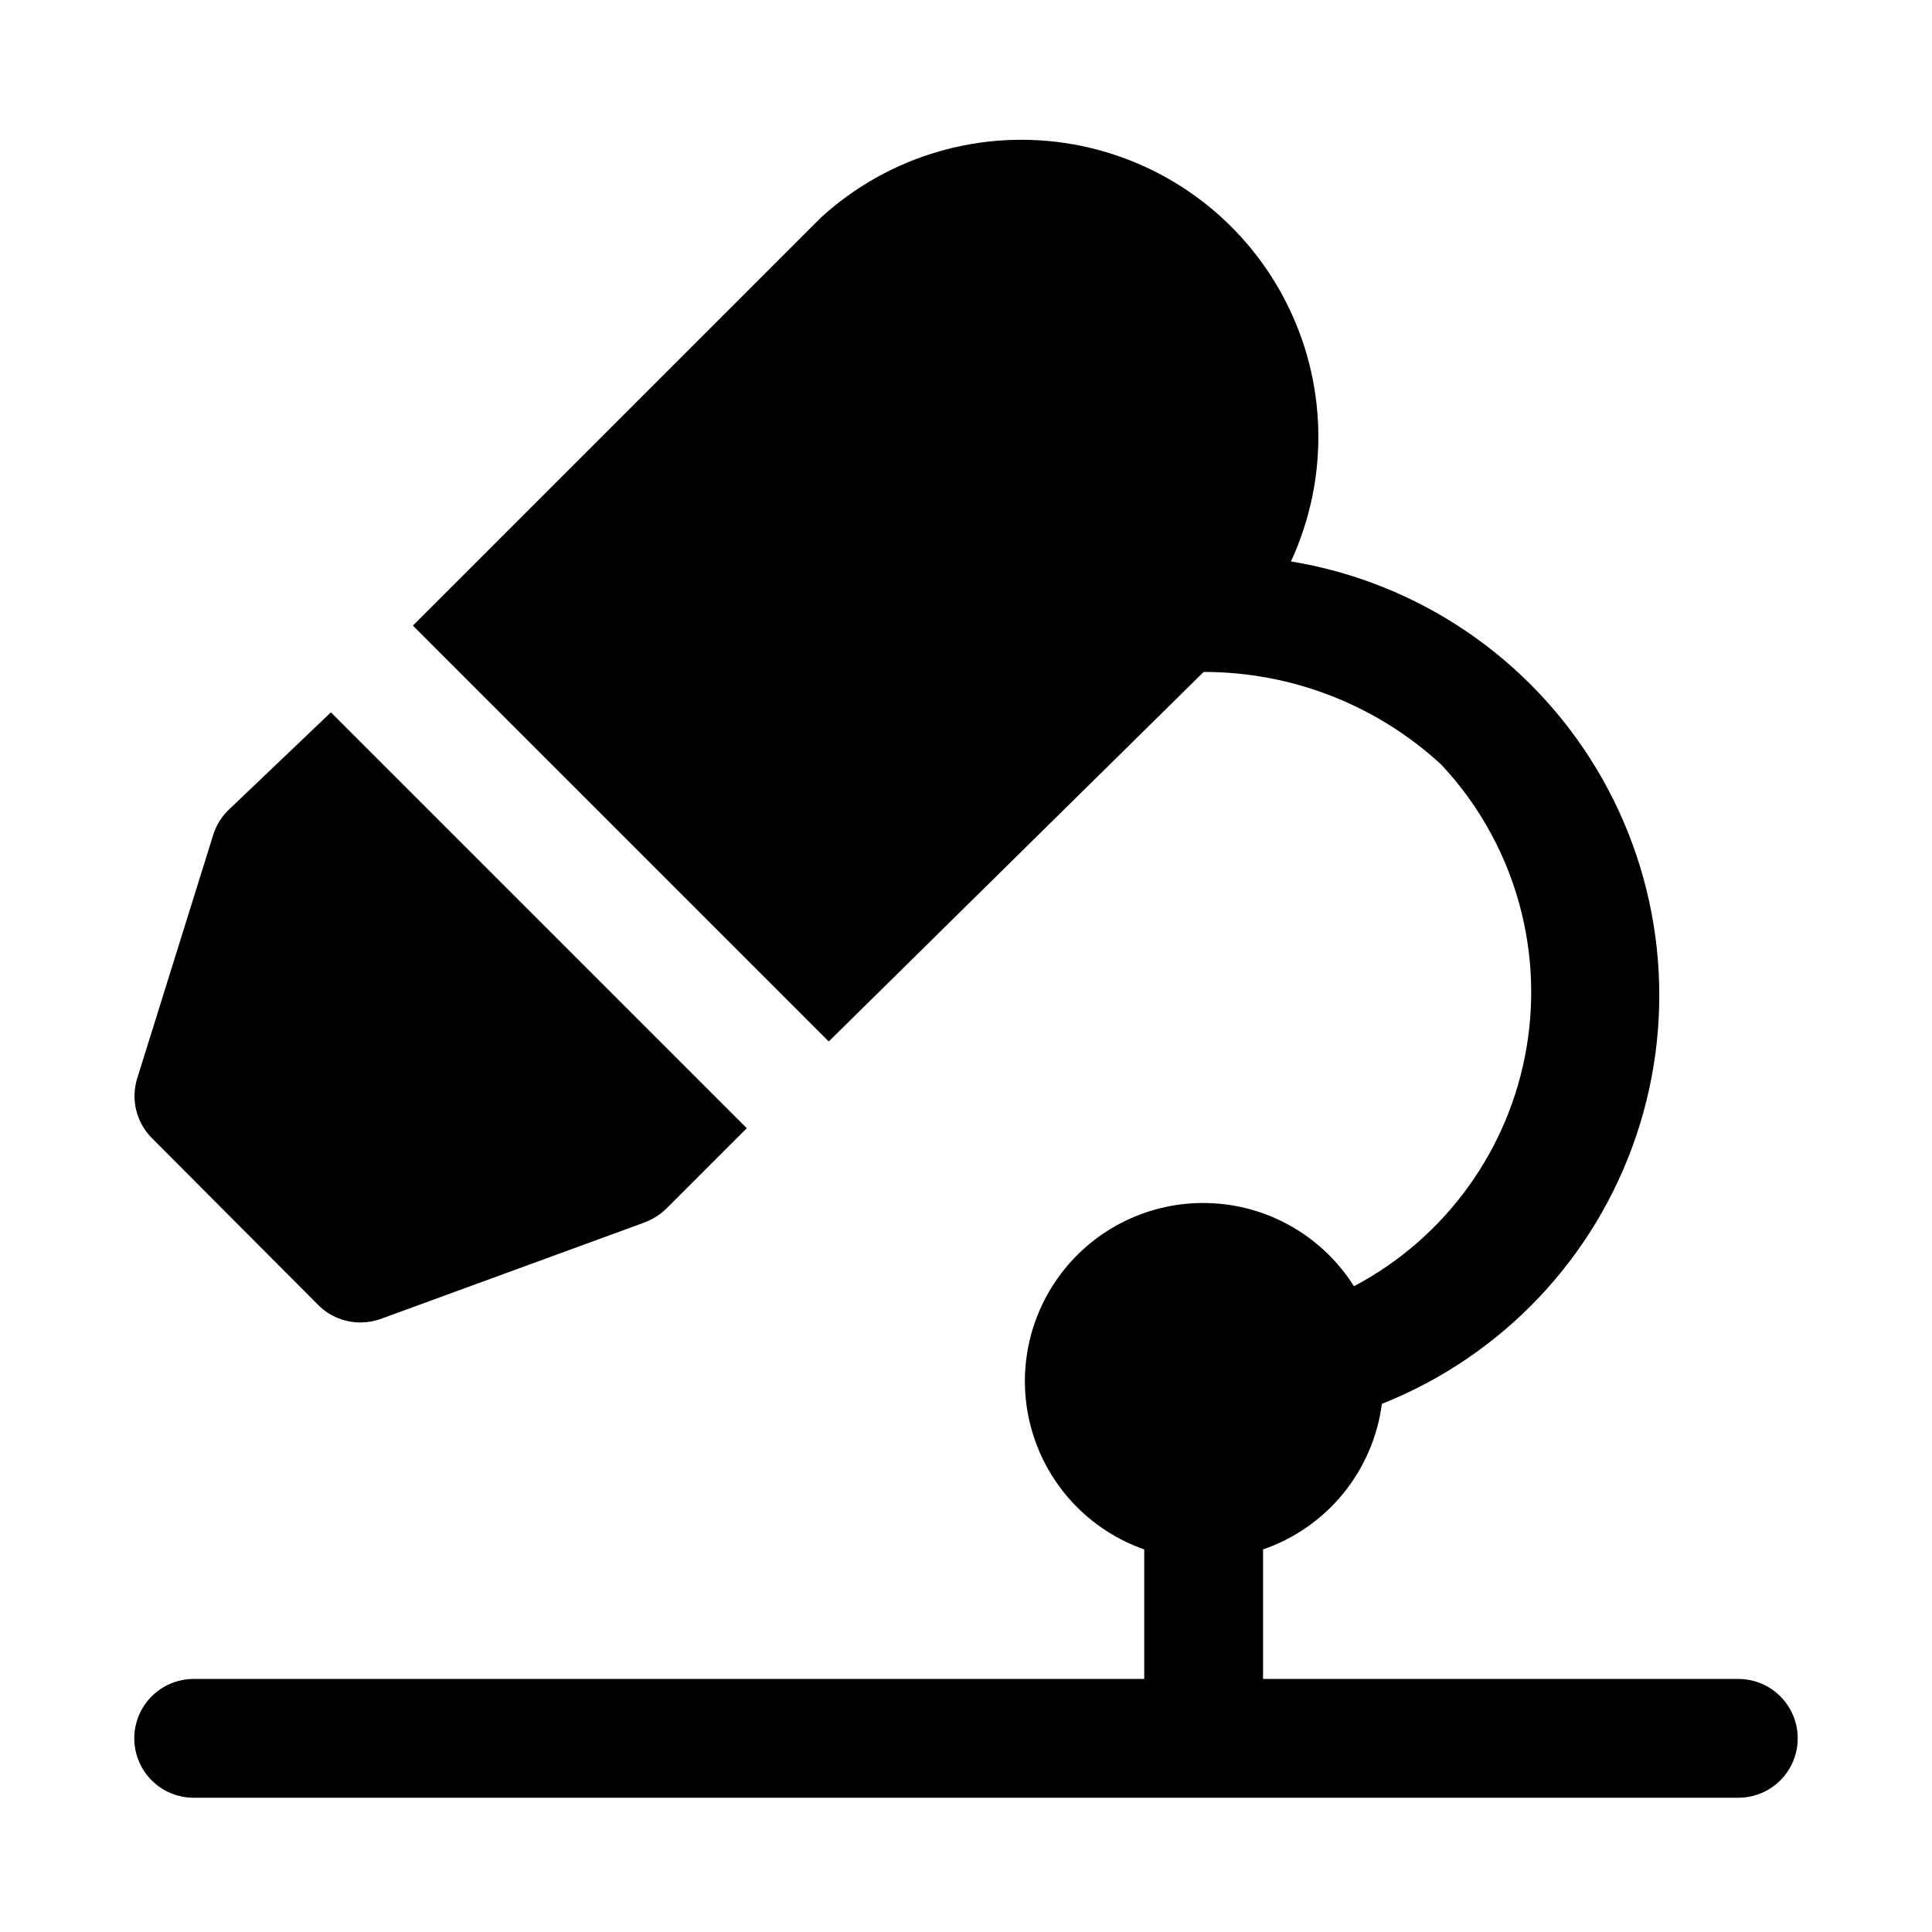
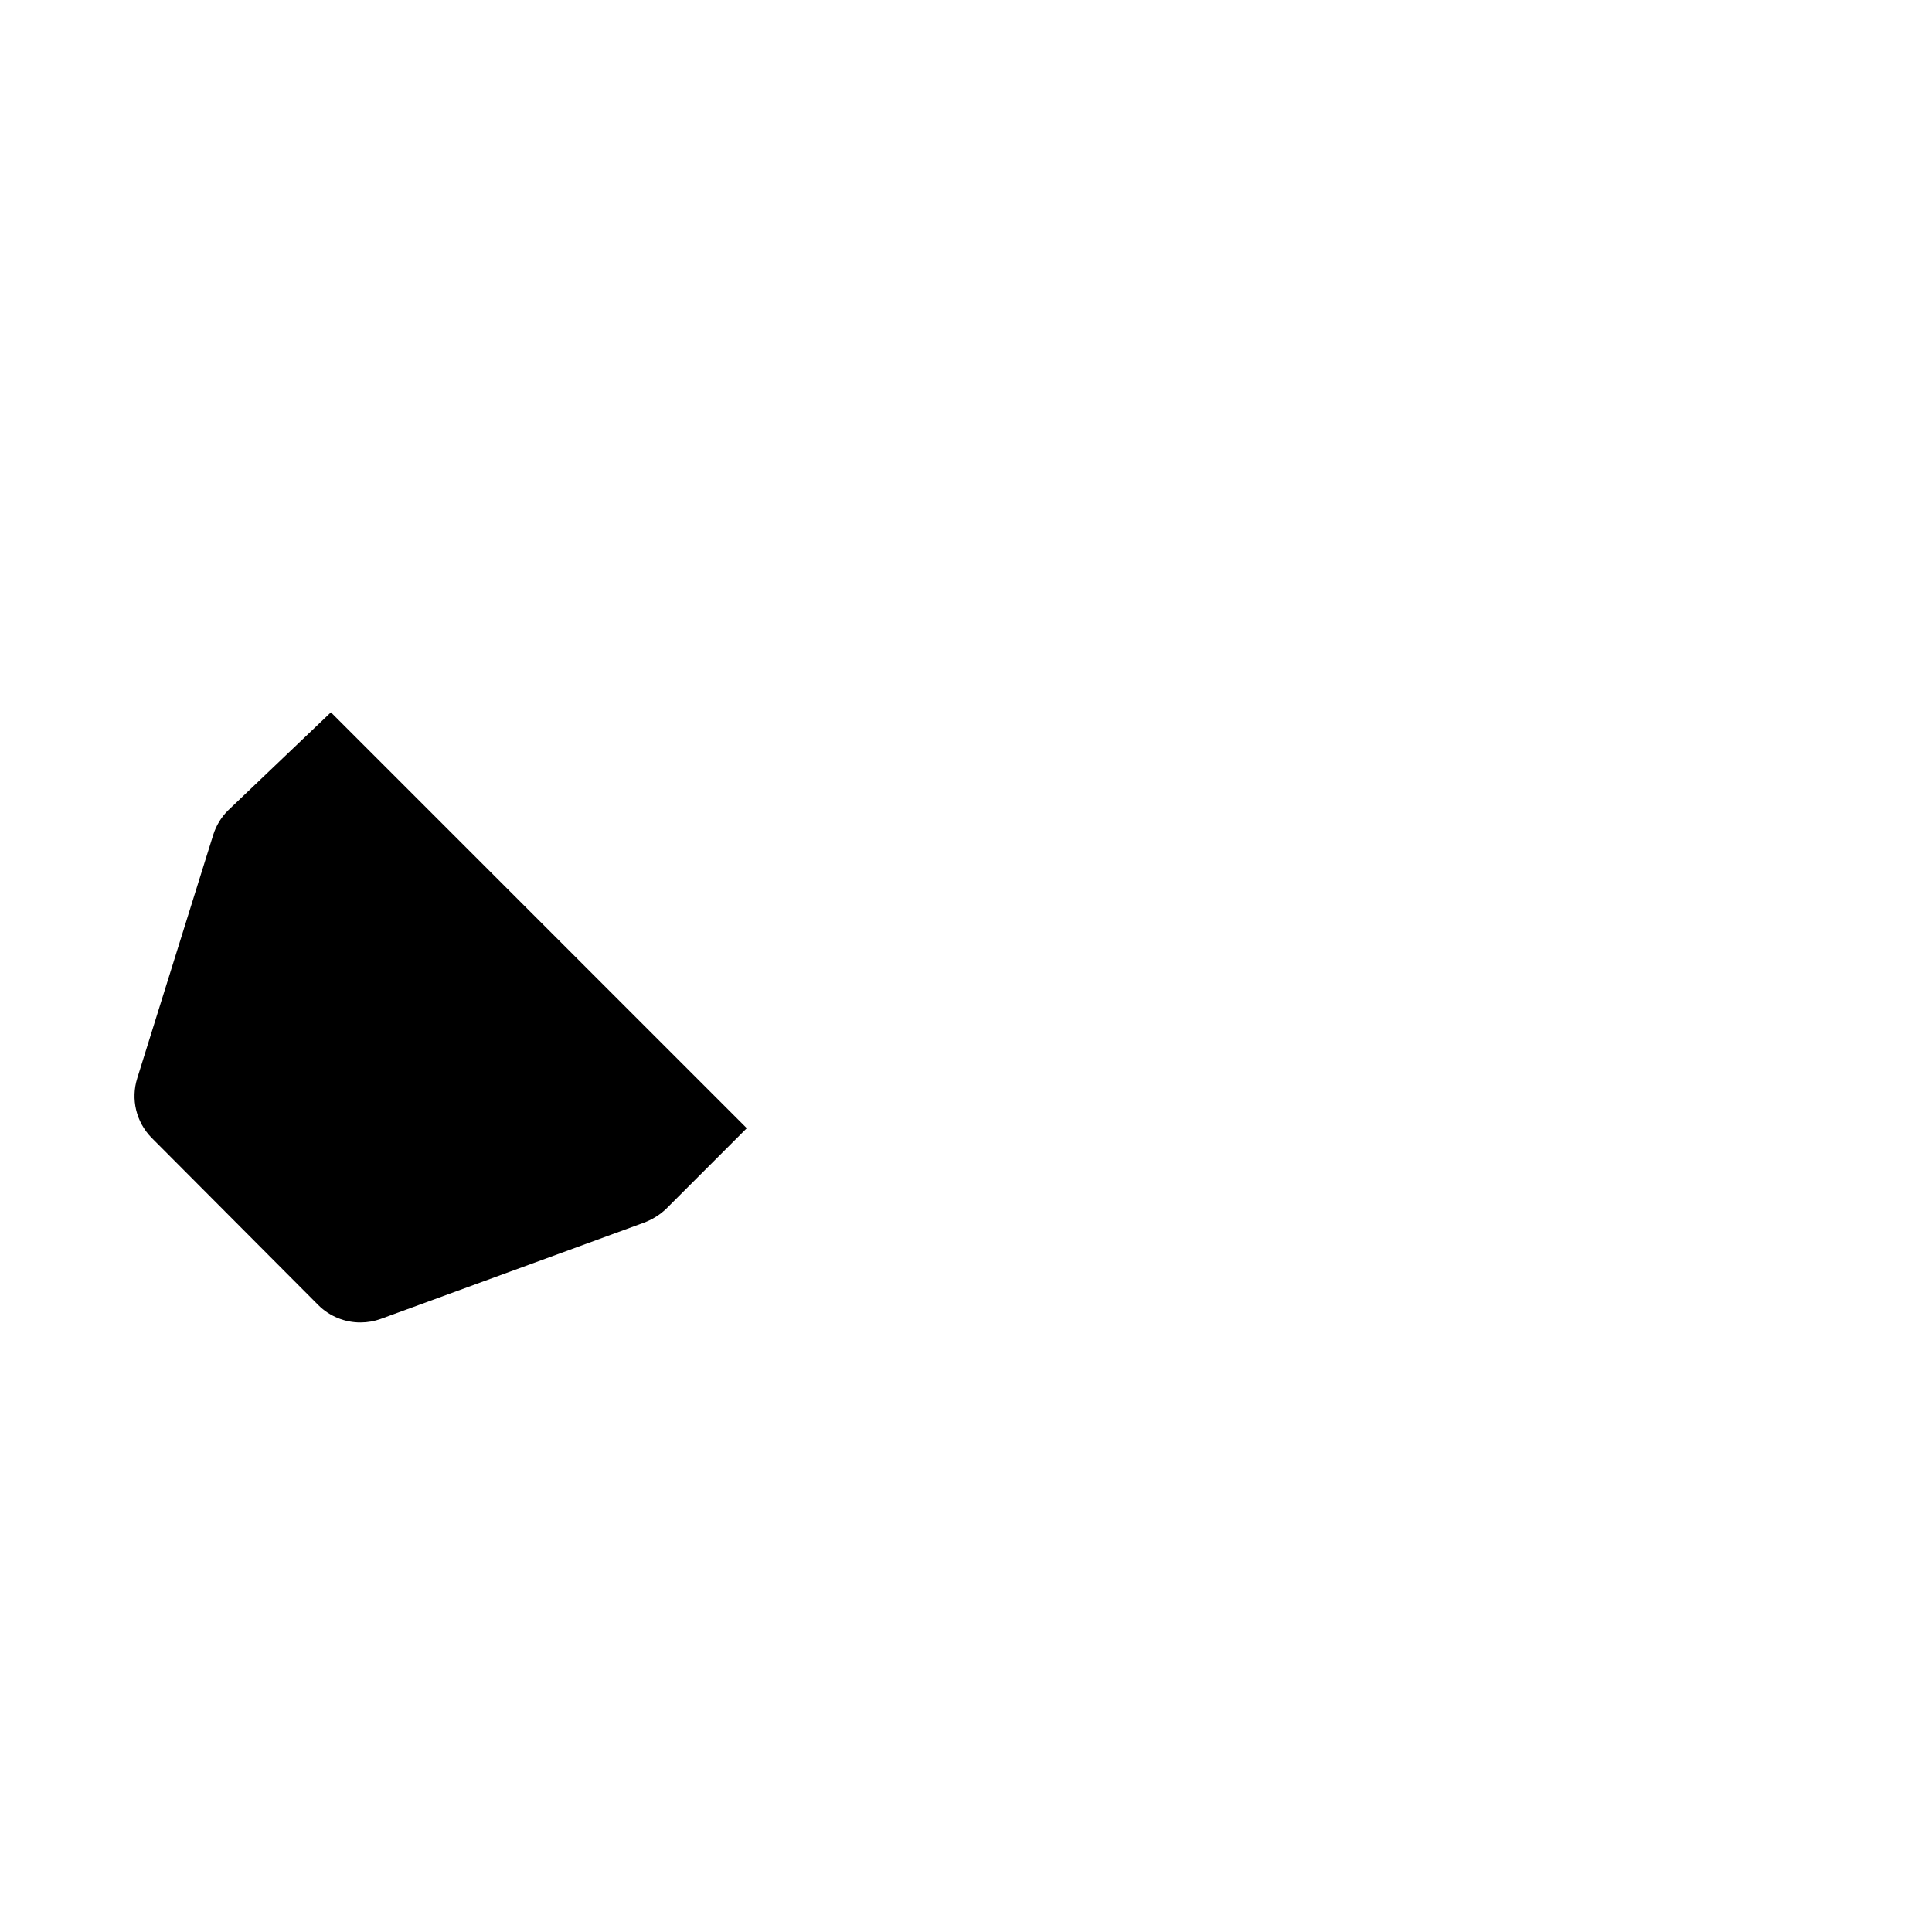
<svg xmlns="http://www.w3.org/2000/svg" fill="#000000" width="800px" height="800px" version="1.1" viewBox="144 144 512 512">
  <g>
-     <path d="m604.67 588.93h-125.95v-34.32c8.32-2.859 15.676-7.984 21.238-14.801 5.566-6.816 9.113-15.047 10.25-23.773 31.793-12.617 56.434-38.57 67.387-70.977 10.953-32.402 7.113-67.984-10.5-97.305s-47.223-49.422-80.977-54.969c10.246-22.172 9.621-47.844-1.695-69.488-11.312-21.645-32.035-36.812-56.086-41.059-24.055-4.242-48.715 2.922-66.754 19.391l-108.16 108.16 110.21 110.21 99.348-97.926c23.332-0.027 45.82 8.742 62.973 24.559 18.793 20.059 27.156 47.734 22.621 74.84-4.539 27.109-21.461 50.551-45.762 63.395-8.156-12.949-22.074-21.145-37.352-21.992-15.281-0.848-30.023 5.758-39.559 17.727-9.535 11.965-12.684 27.809-8.445 42.512s15.336 26.441 29.777 31.5v34.32h-251.91c-5.625 0-10.82 3.004-13.633 7.875-2.812 4.871-2.812 10.871 0 15.742 2.812 4.871 8.008 7.871 13.633 7.871h409.35c5.625 0 10.82-3 13.633-7.871 2.812-4.871 2.812-10.871 0-15.742-2.812-4.871-8.008-7.875-13.633-7.875z" />
    <path d="m228.39 489.9c2.973 2.945 6.996 4.59 11.18 4.562 1.824 0 3.637-0.32 5.352-0.941l69.746-25.504v-0.004c2.164-0.805 4.144-2.035 5.828-3.621l21.41-21.41-110.21-110.21-27.238 25.977c-1.816 1.801-3.168 4.016-3.938 6.453l-20.152 64.551c-0.852 2.723-0.953 5.621-0.289 8.395 0.668 2.773 2.074 5.312 4.07 7.352z" />
  </g>
</svg>